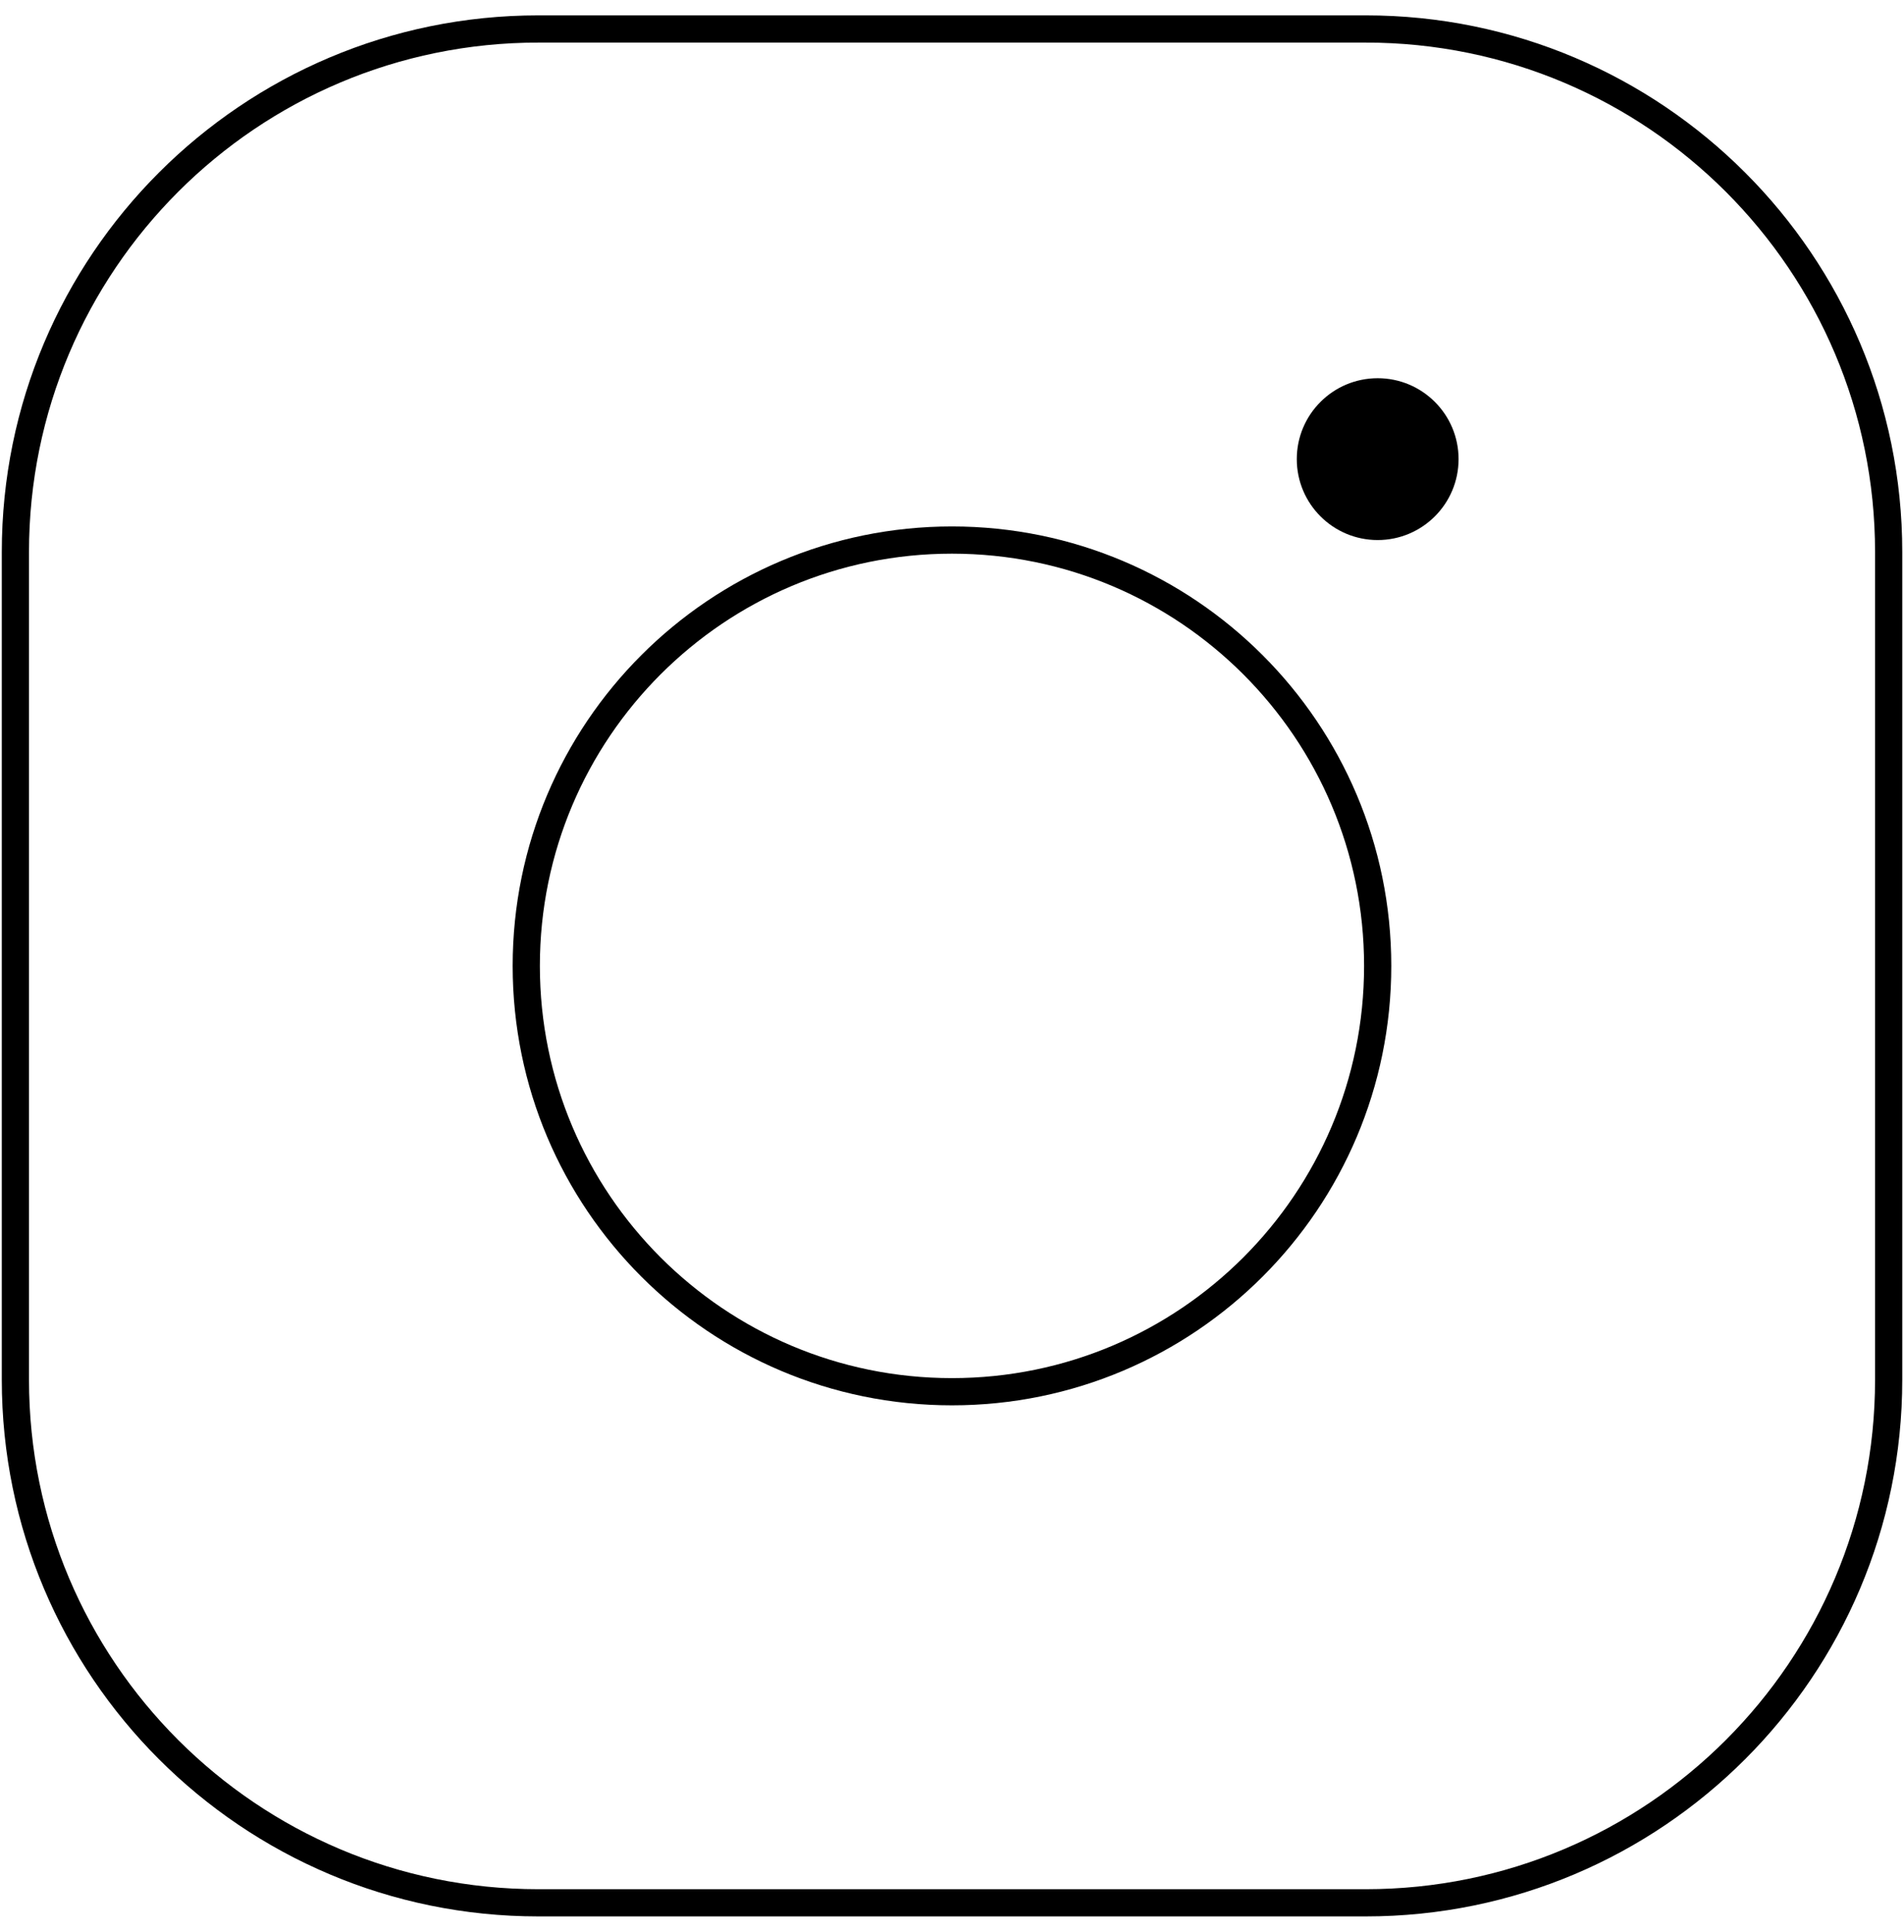
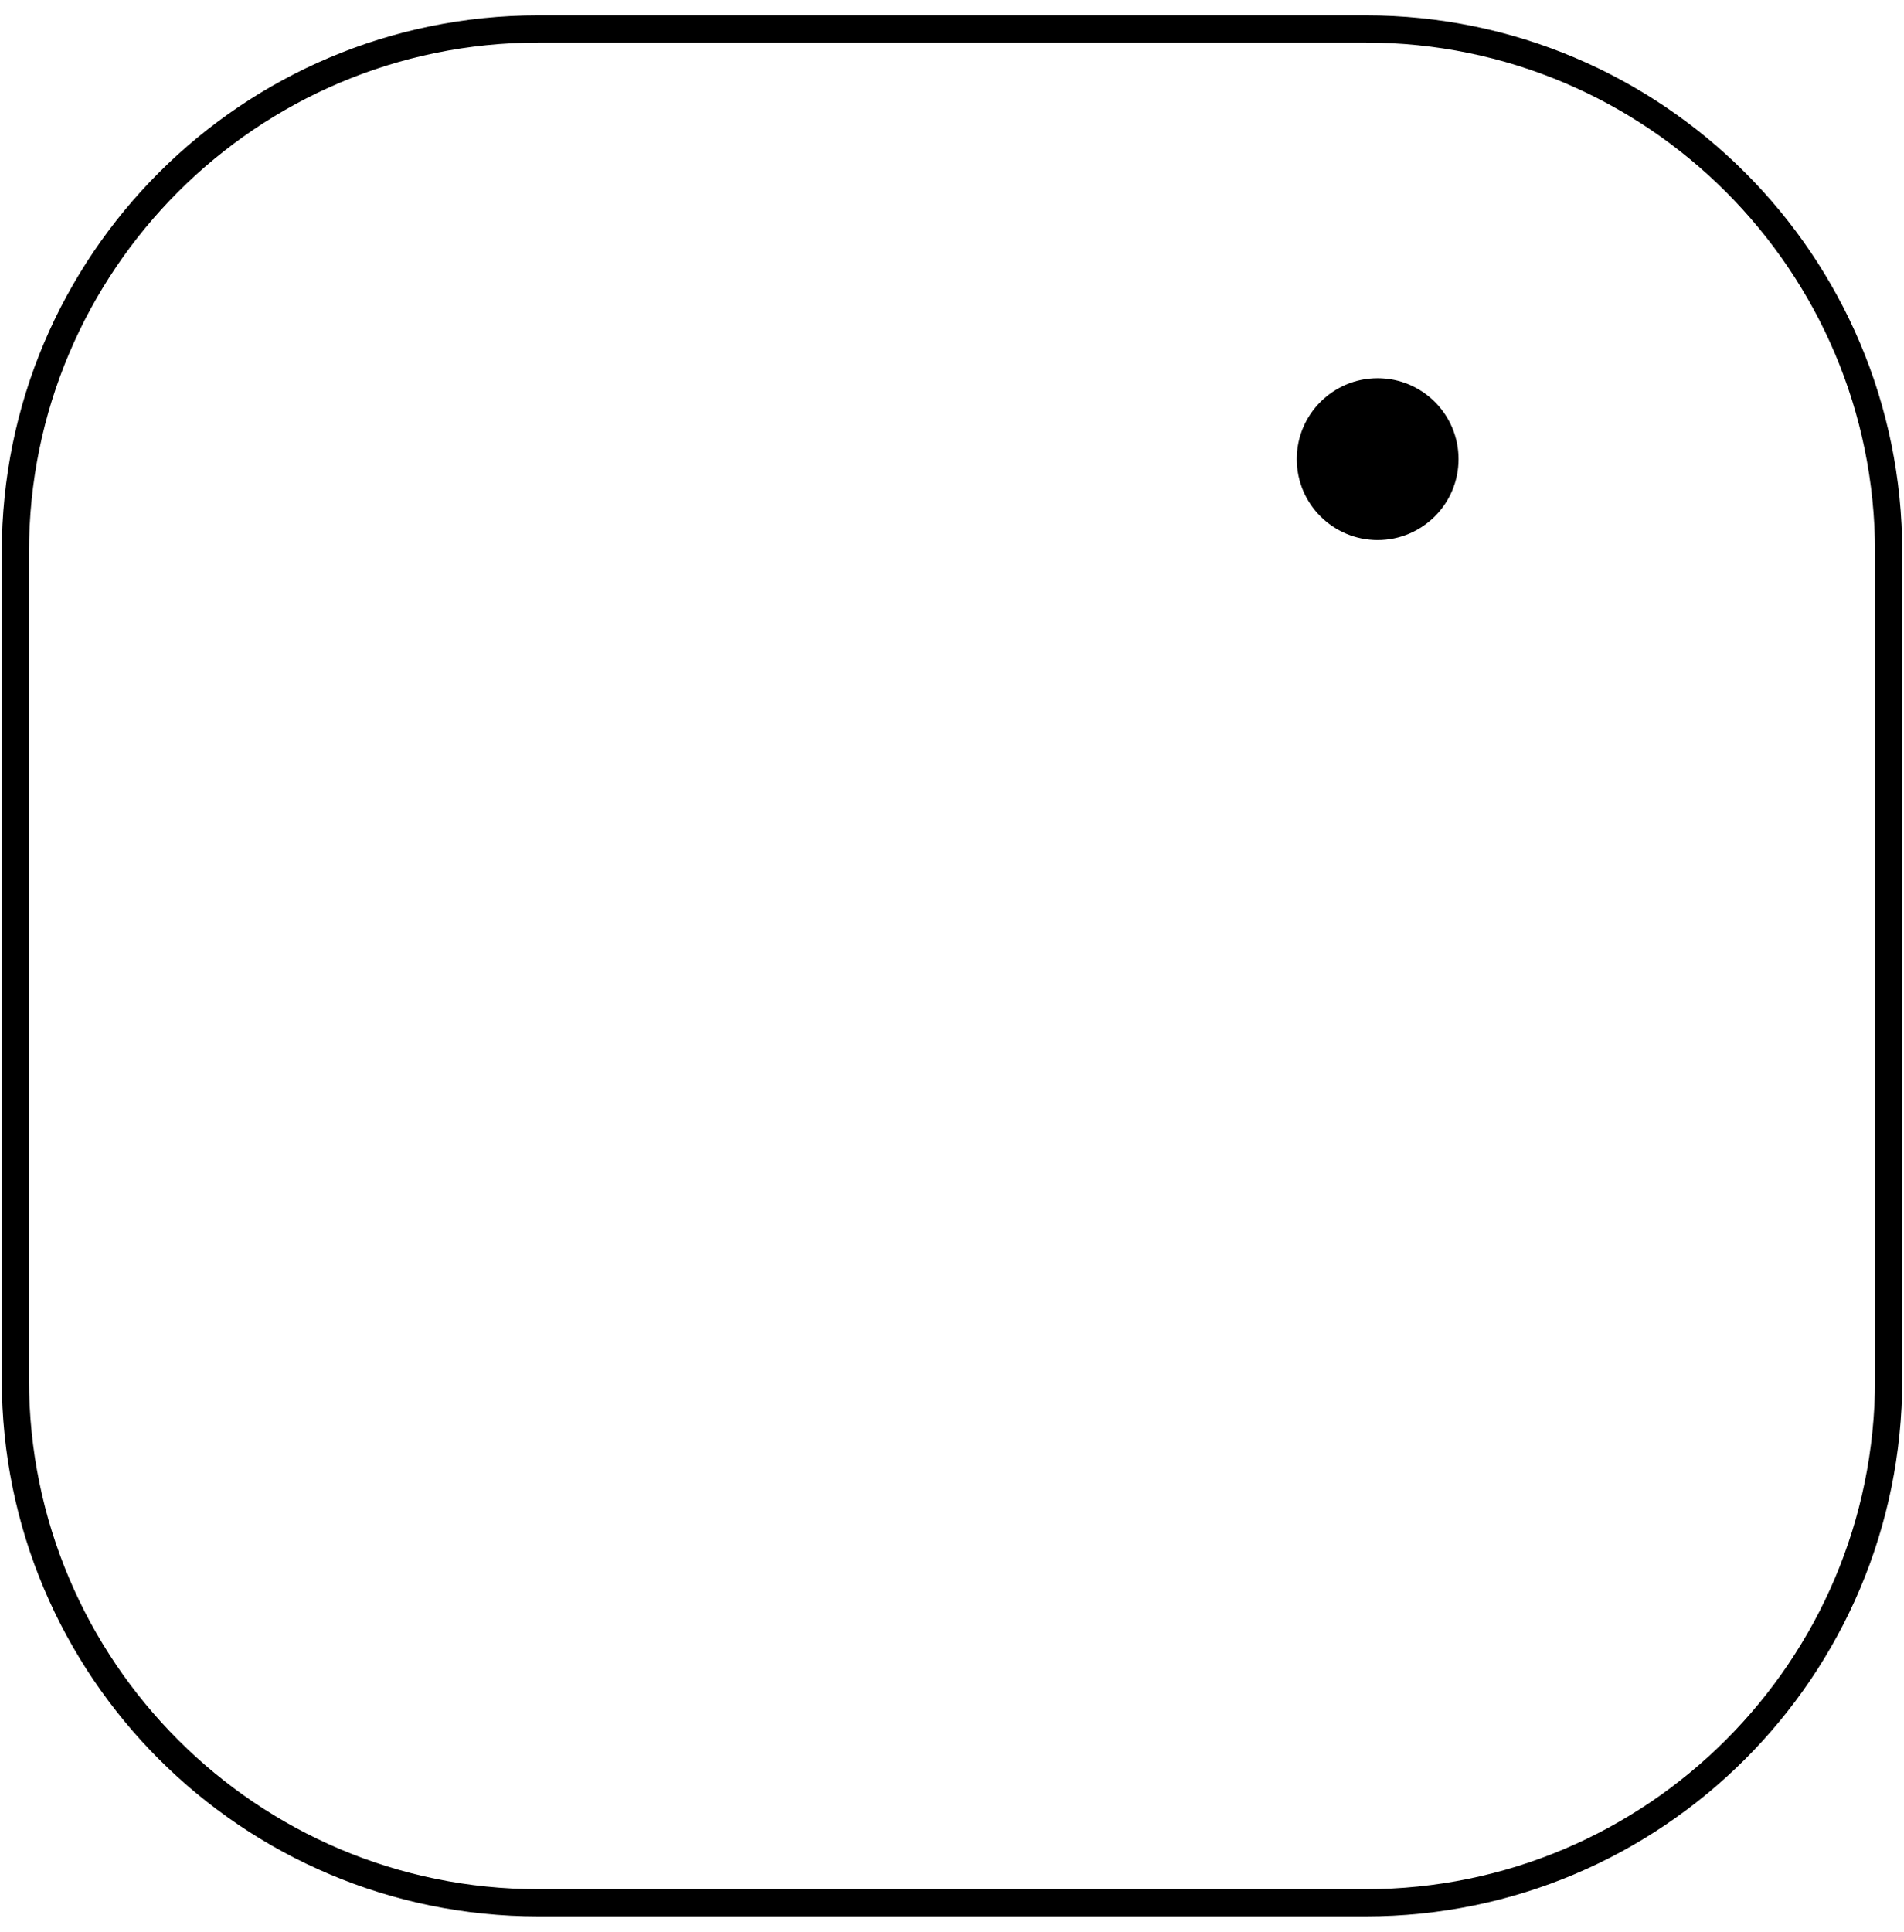
<svg xmlns="http://www.w3.org/2000/svg" width="70" height="71" viewBox="0 0 70 71" fill="none">
  <g clip-path="url(#clip0_7970_3325)">
    <path d="M50.211 1.065H19.791C9.174 1.065 0.566 9.673 0.566 20.29V50.71C0.566 61.327 9.174 69.935 19.791 69.935H50.211C60.828 69.935 69.436 61.327 69.436 50.71V20.29C69.436 9.673 60.828 1.065 50.211 1.065Z" stroke="black" stroke-miterlimit="10" />
-     <path d="M34.999 51.151C43.642 51.151 50.65 44.144 50.65 35.5C50.65 26.856 43.642 19.849 34.999 19.849C26.355 19.849 19.348 26.856 19.348 35.5C19.348 44.144 26.355 51.151 34.999 51.151Z" stroke="black" stroke-miterlimit="10" />
    <path d="M50.65 19.849C52.292 19.849 53.624 18.517 53.624 16.875C53.624 15.232 52.292 13.901 50.65 13.901C49.007 13.901 47.676 15.232 47.676 16.875C47.676 18.517 49.007 19.849 50.65 19.849Z" fill="black" />
  </g>
  <defs>
    <clipPath id="clip0_7970_3325">
      <rect width="70" height="70" fill="white" transform="translate(0 0.5)" />
    </clipPath>
  </defs>
</svg>